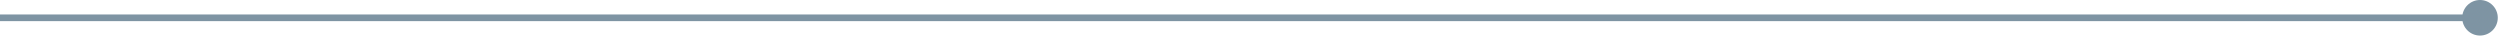
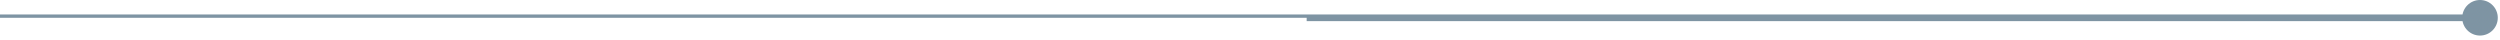
<svg xmlns="http://www.w3.org/2000/svg" width="375" height="6" viewBox="0 0 375 6" fill="none">
-   <path d="M369.333 2.667C369.333 4.14 370.527 5.333 372 5.333C373.473 5.333 374.667 4.14 374.667 2.667C374.667 1.194 373.473 8.13007e-05 372 8.13007e-05C370.527 8.13007e-05 369.333 1.194 369.333 2.667ZM0 2.667V3.167H196V2.667V2.167H0V2.667ZM196 2.667V3.167H372V2.667V2.167H196V2.667Z" fill="#7E94A3" />
+   <path d="M369.333 2.667C369.333 4.14 370.527 5.333 372 5.333C373.473 5.333 374.667 4.14 374.667 2.667C374.667 1.194 373.473 8.13007e-05 372 8.13007e-05C370.527 8.13007e-05 369.333 1.194 369.333 2.667ZM0 2.667H196V2.667V2.167H0V2.667ZM196 2.667V3.167H372V2.667V2.167H196V2.667Z" fill="#7E94A3" />
</svg>